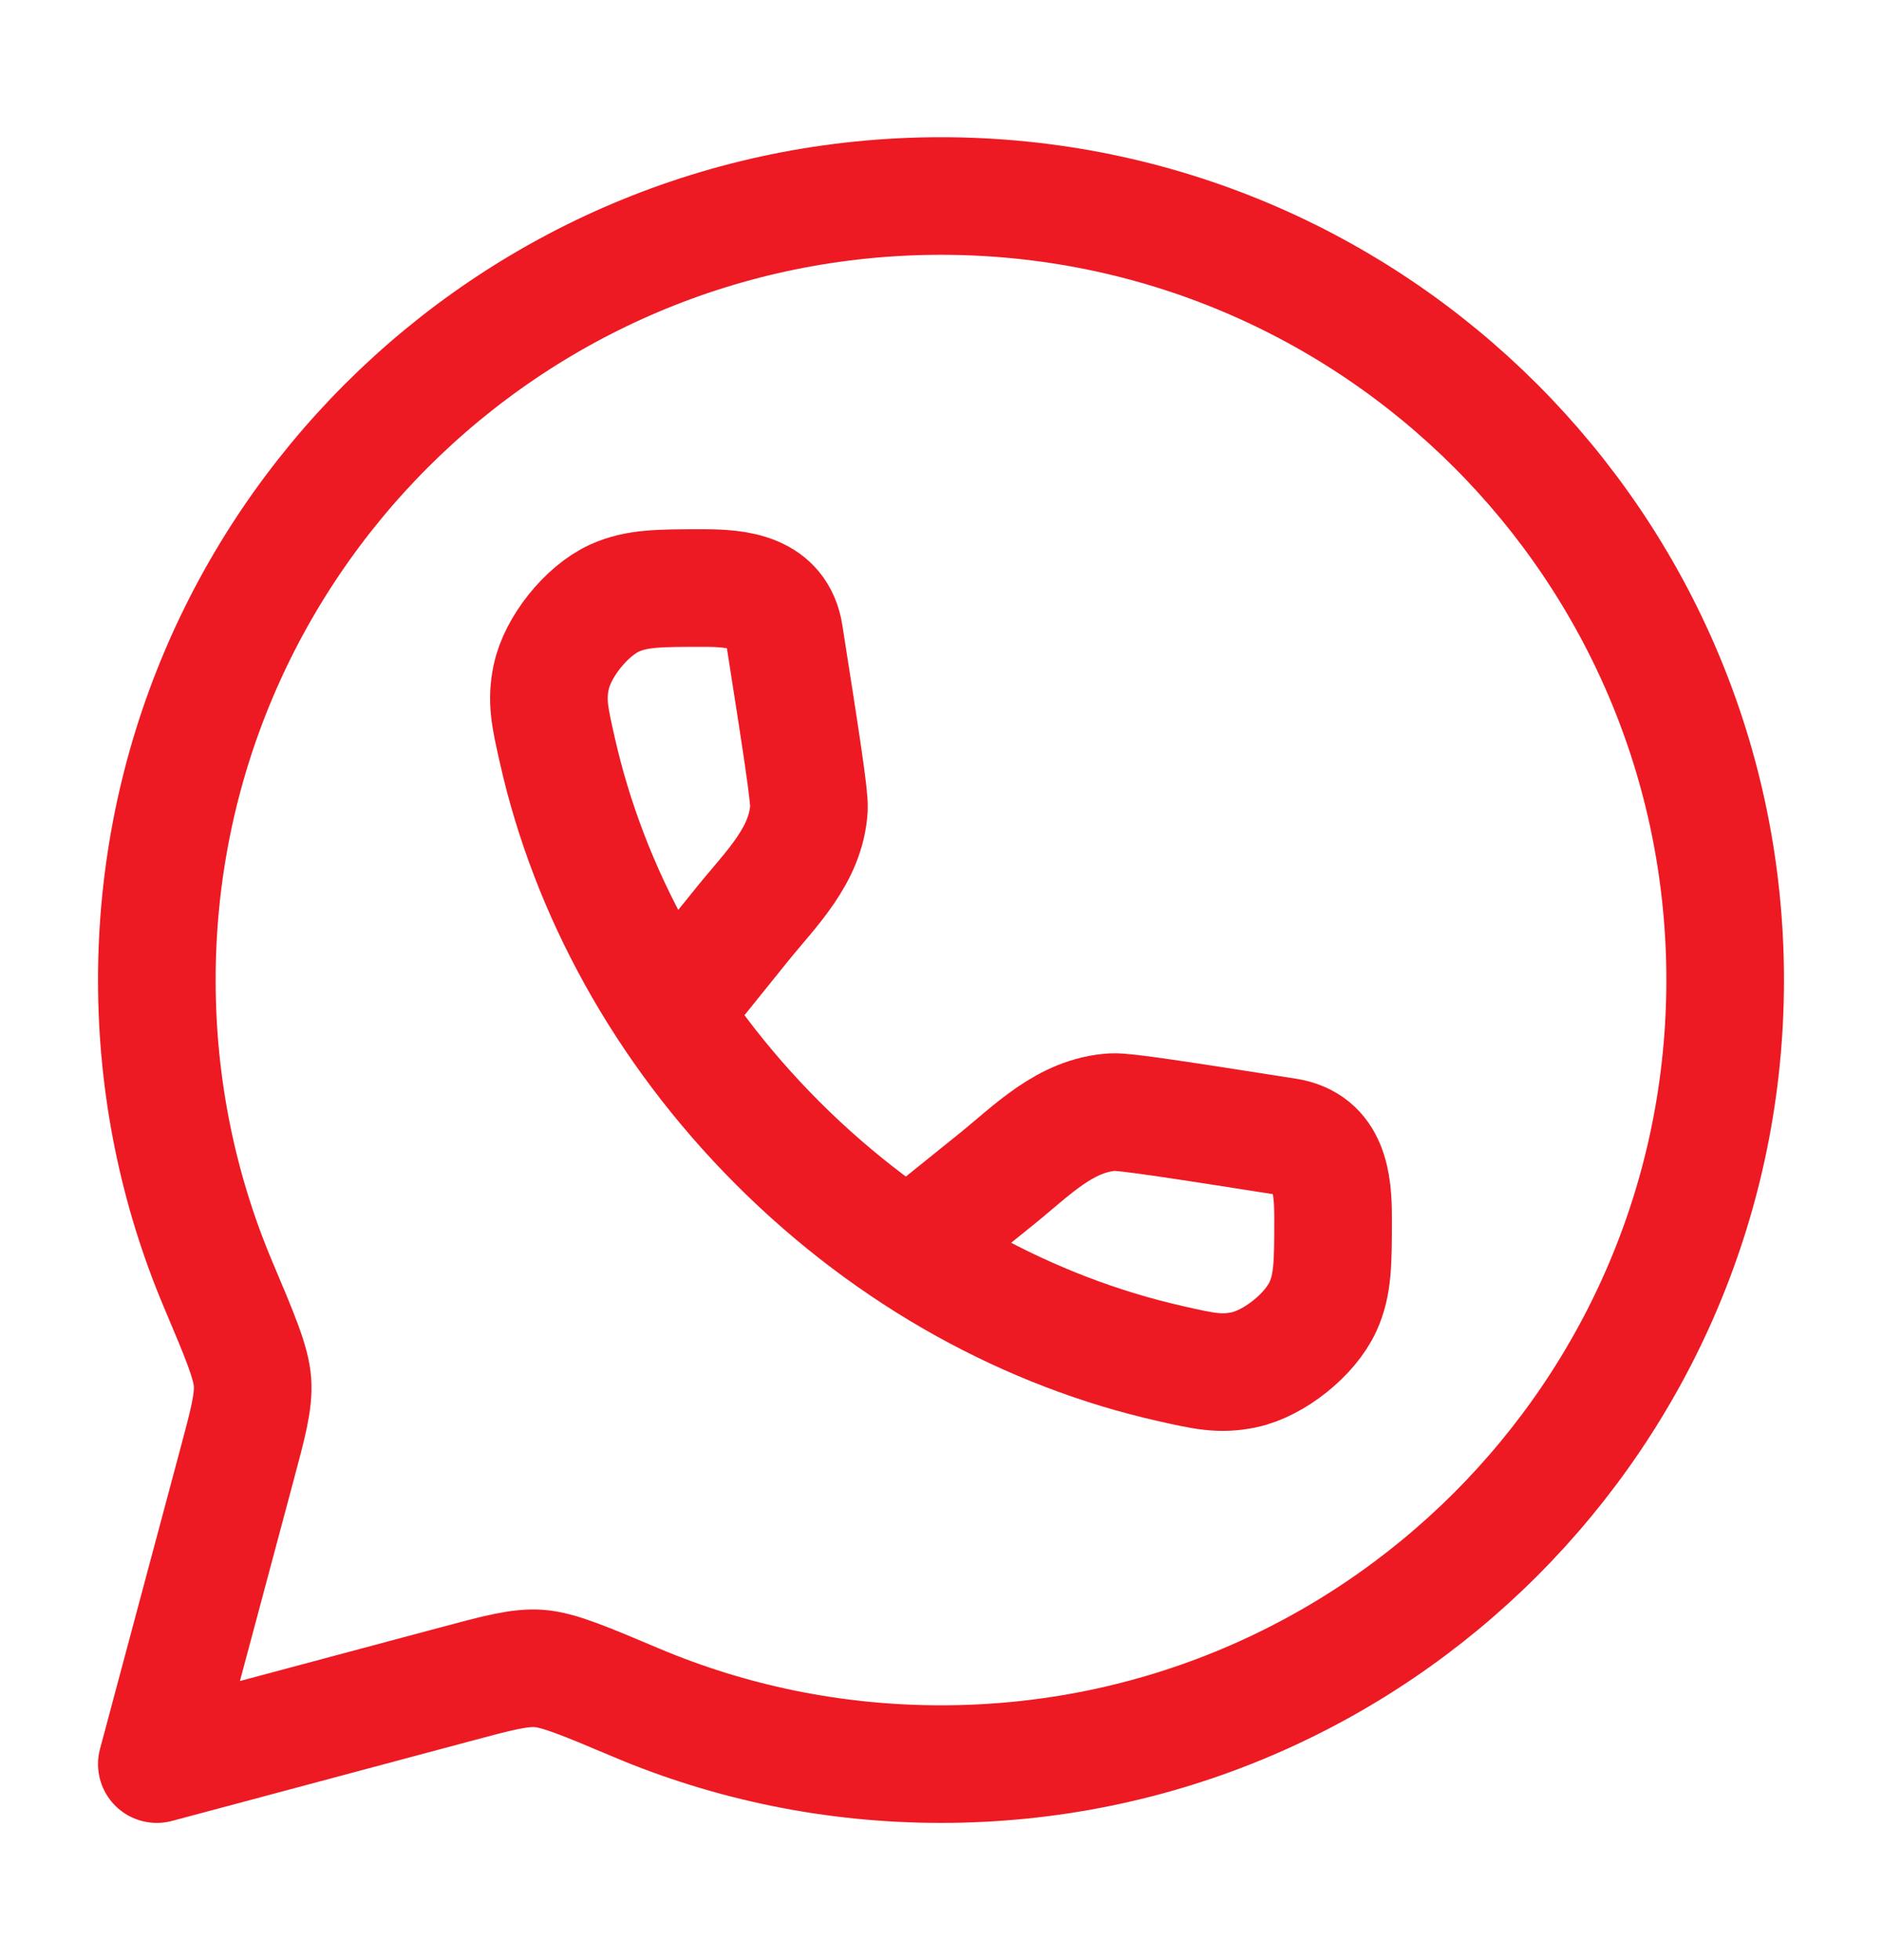
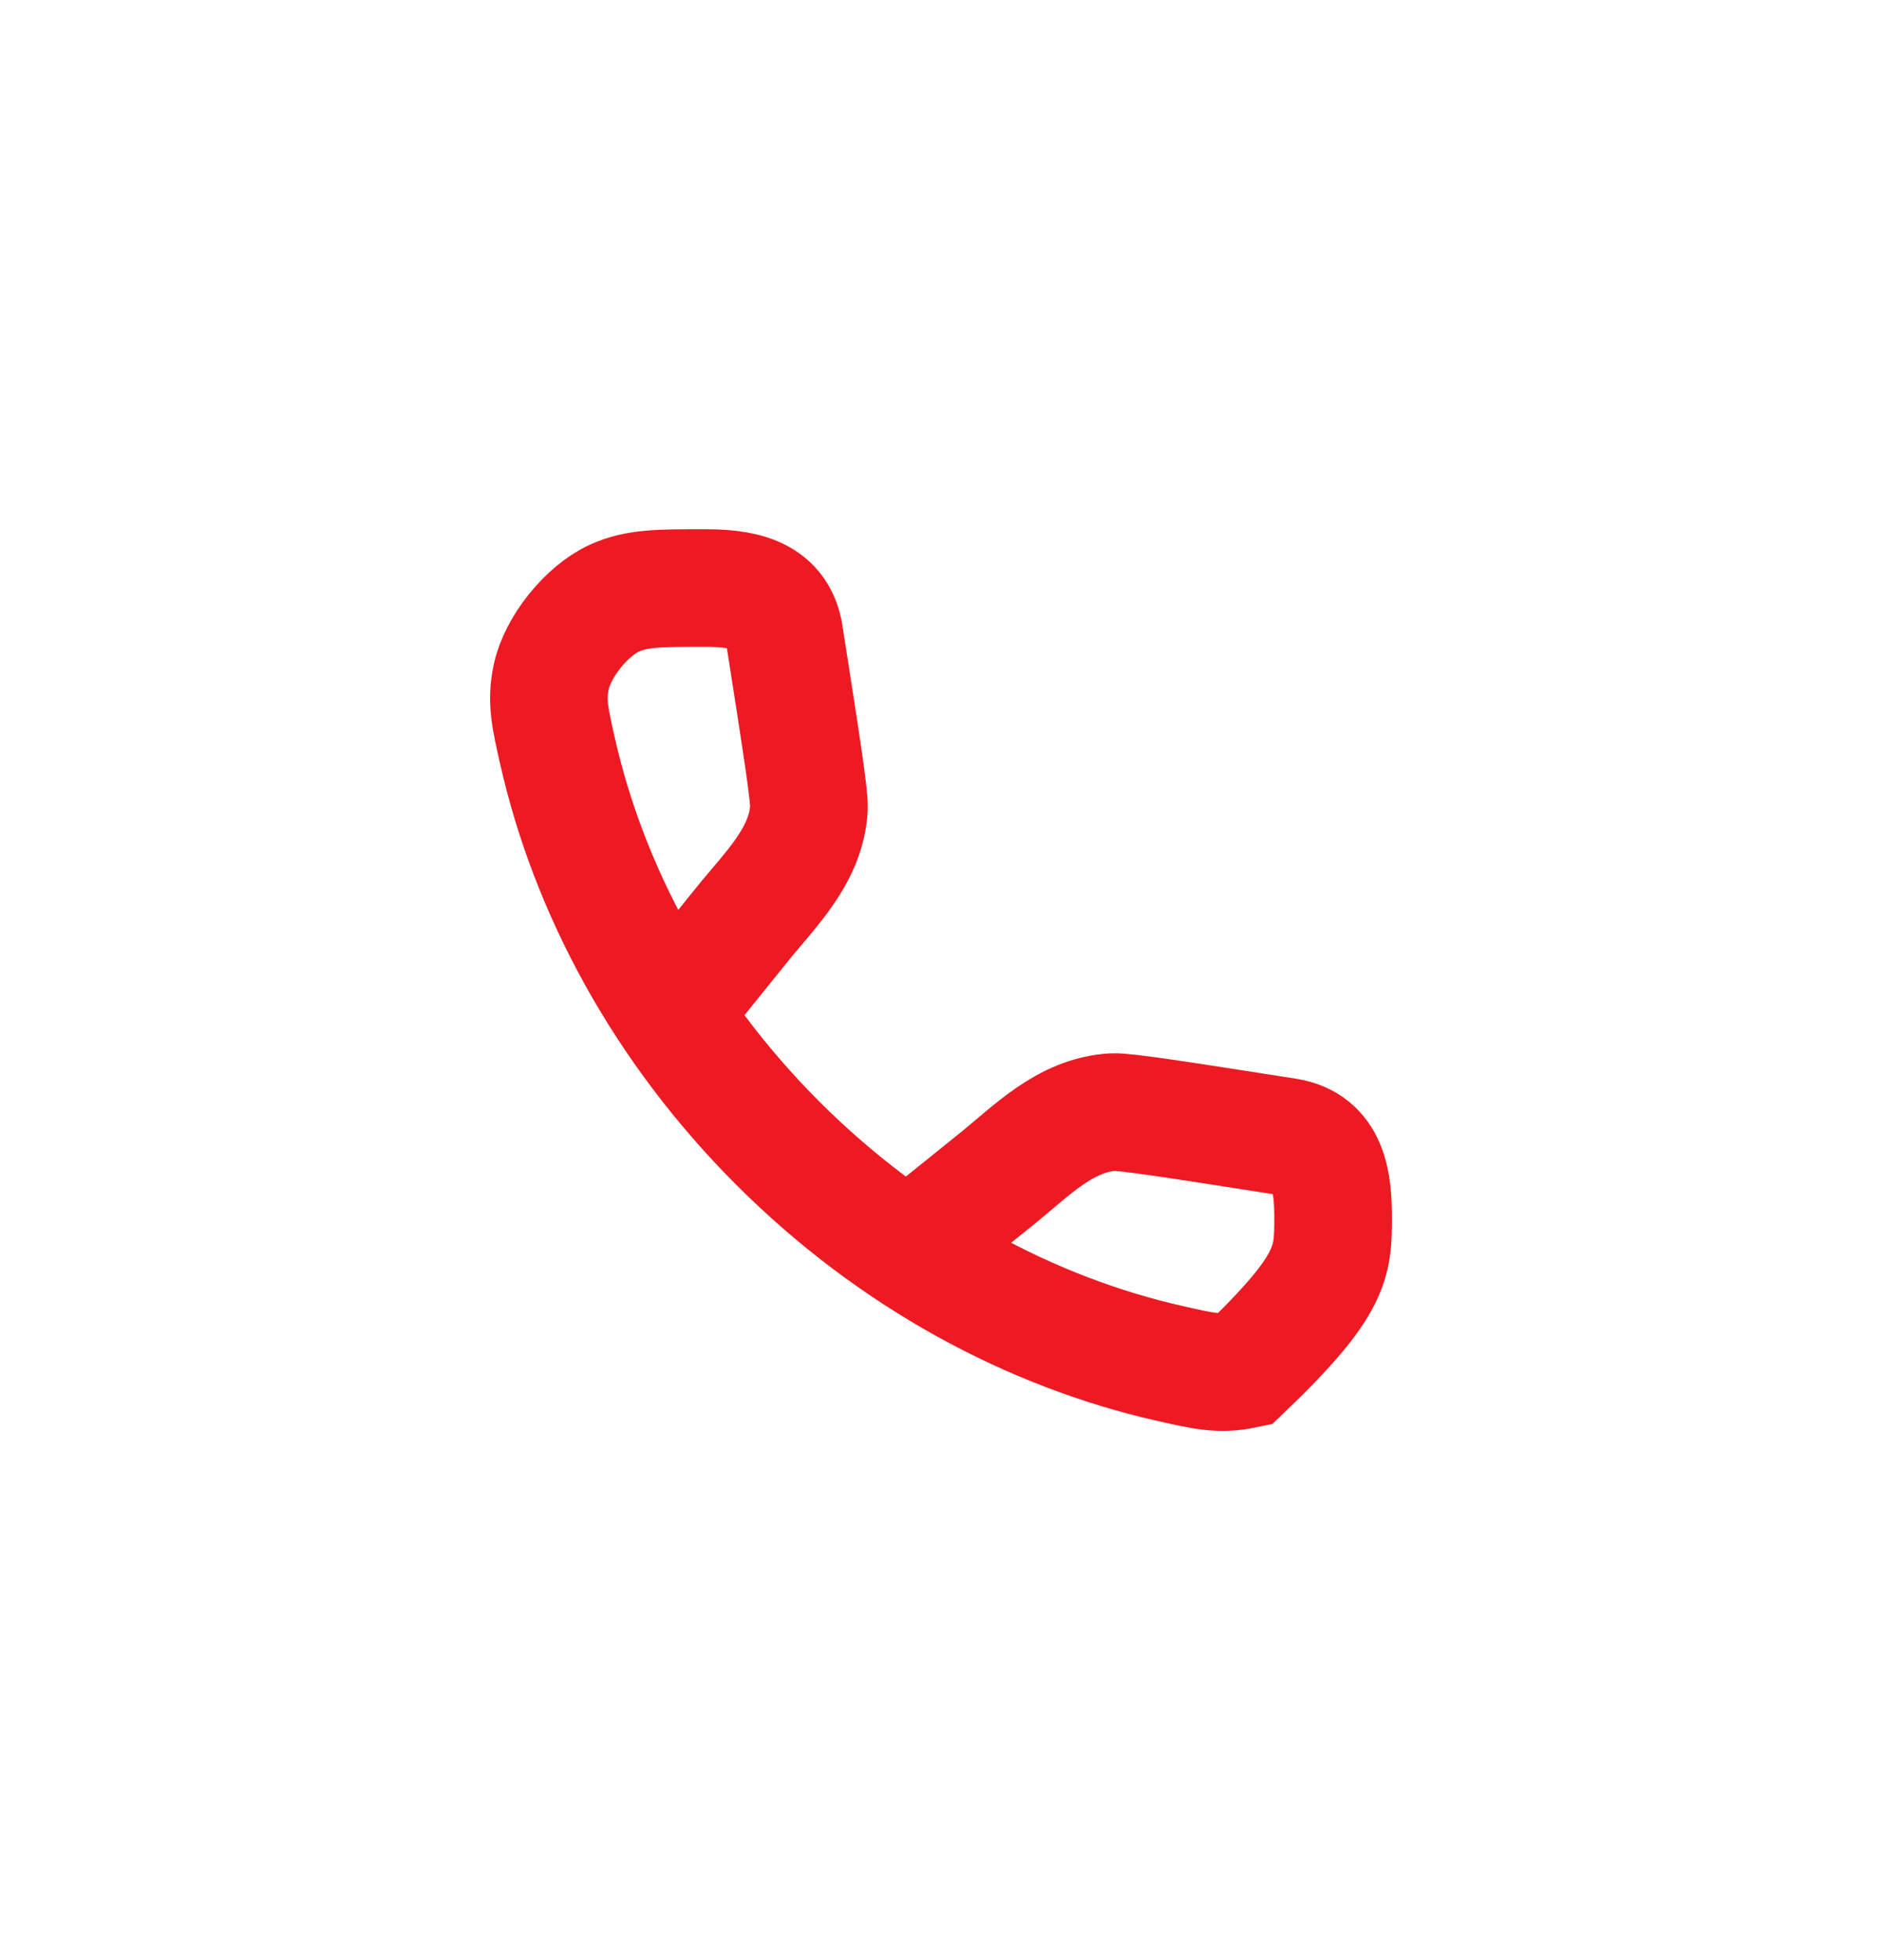
<svg xmlns="http://www.w3.org/2000/svg" width="24" height="25" viewBox="0 0 24 25" fill="none">
-   <path d="M12 22.5C17.523 22.5 22 18.023 22 12.5C22 6.977 17.523 2.5 12 2.5C6.477 2.5 2 6.977 2 12.5C2 13.879 2.279 15.193 2.784 16.388C3.063 17.048 3.202 17.378 3.22 17.628C3.237 17.878 3.163 18.152 3.016 18.701L2 22.5L5.799 21.484C6.348 21.337 6.622 21.263 6.872 21.28C7.122 21.298 7.452 21.437 8.112 21.716C9.307 22.221 10.621 22.5 12 22.5Z" stroke="#ED1A23" stroke-width="1.5" stroke-linejoin="round" />
-   <path d="M8.588 12.877L9.459 11.796C9.826 11.34 10.28 10.915 10.316 10.308C10.324 10.155 10.217 9.467 10.001 8.09C9.916 7.549 9.411 7.5 8.973 7.5C8.403 7.5 8.118 7.5 7.835 7.629C7.477 7.793 7.11 8.252 7.029 8.637C6.965 8.942 7.013 9.152 7.108 9.572C7.51 11.355 8.455 13.116 9.919 14.581C11.384 16.045 13.145 16.99 14.928 17.392C15.348 17.487 15.558 17.535 15.863 17.471C16.248 17.39 16.707 17.023 16.871 16.665C17 16.382 17 16.097 17 15.527C17 15.089 16.951 14.584 16.41 14.499C15.033 14.283 14.345 14.176 14.192 14.184C13.585 14.22 13.16 14.674 12.704 15.041L11.623 15.912" stroke="#ED1A23" stroke-width="1.5" />
+   <path d="M8.588 12.877L9.459 11.796C9.826 11.34 10.28 10.915 10.316 10.308C10.324 10.155 10.217 9.467 10.001 8.09C9.916 7.549 9.411 7.5 8.973 7.5C8.403 7.5 8.118 7.5 7.835 7.629C7.477 7.793 7.11 8.252 7.029 8.637C6.965 8.942 7.013 9.152 7.108 9.572C7.51 11.355 8.455 13.116 9.919 14.581C11.384 16.045 13.145 16.99 14.928 17.392C15.348 17.487 15.558 17.535 15.863 17.471C17 16.382 17 16.097 17 15.527C17 15.089 16.951 14.584 16.41 14.499C15.033 14.283 14.345 14.176 14.192 14.184C13.585 14.22 13.16 14.674 12.704 15.041L11.623 15.912" stroke="#ED1A23" stroke-width="1.5" />
</svg>